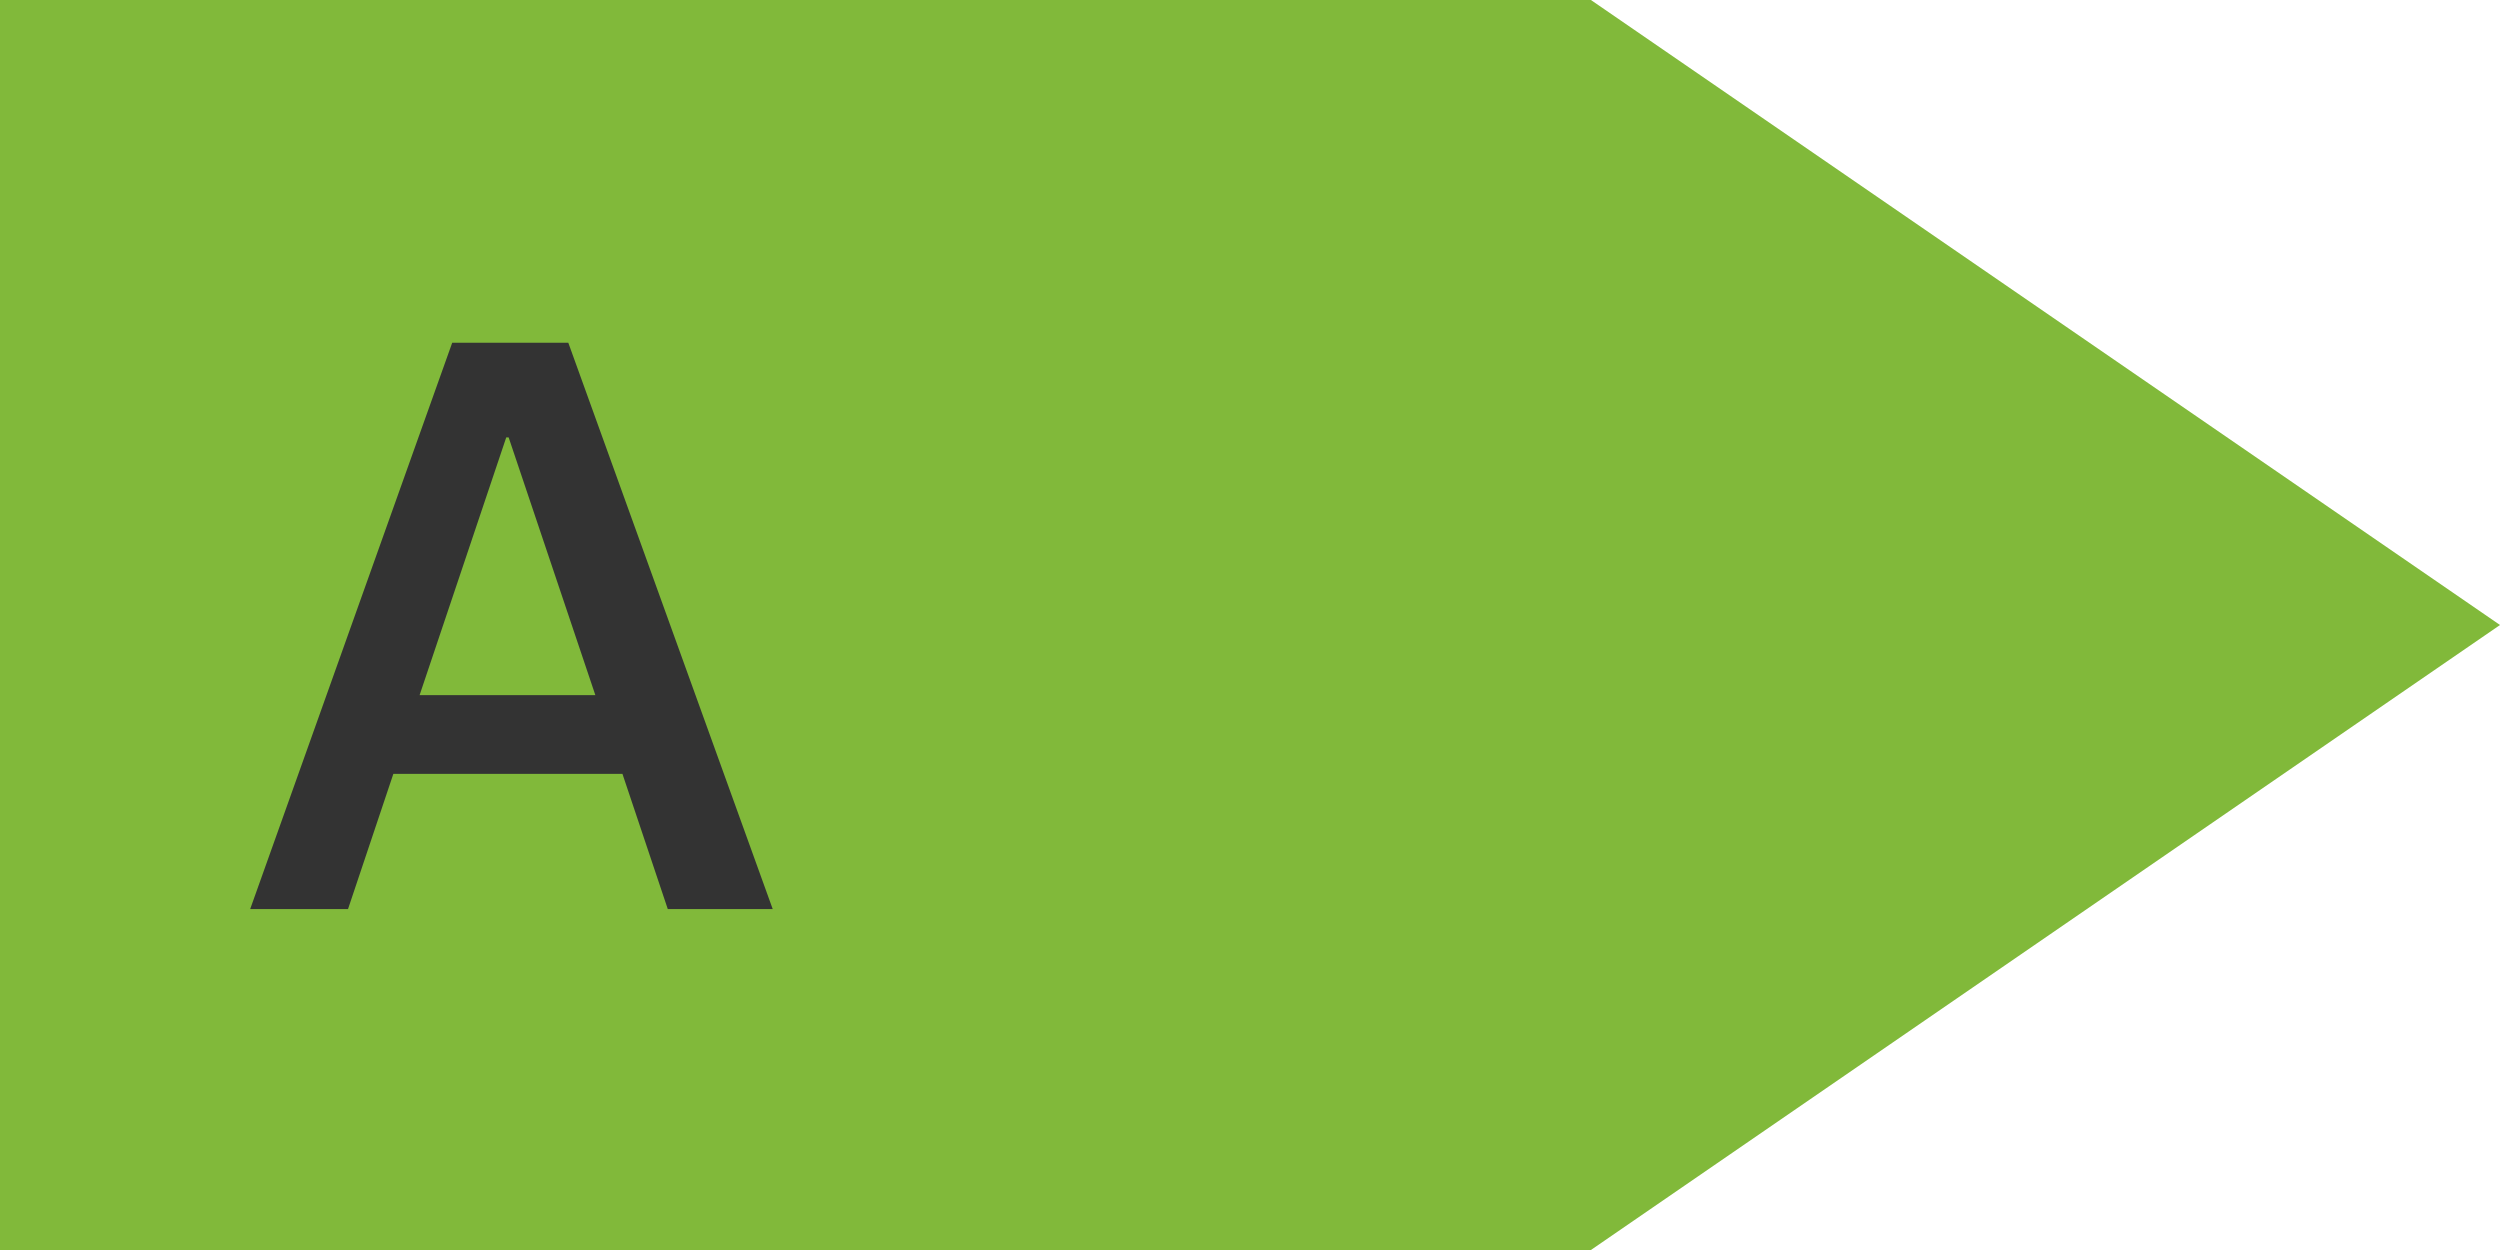
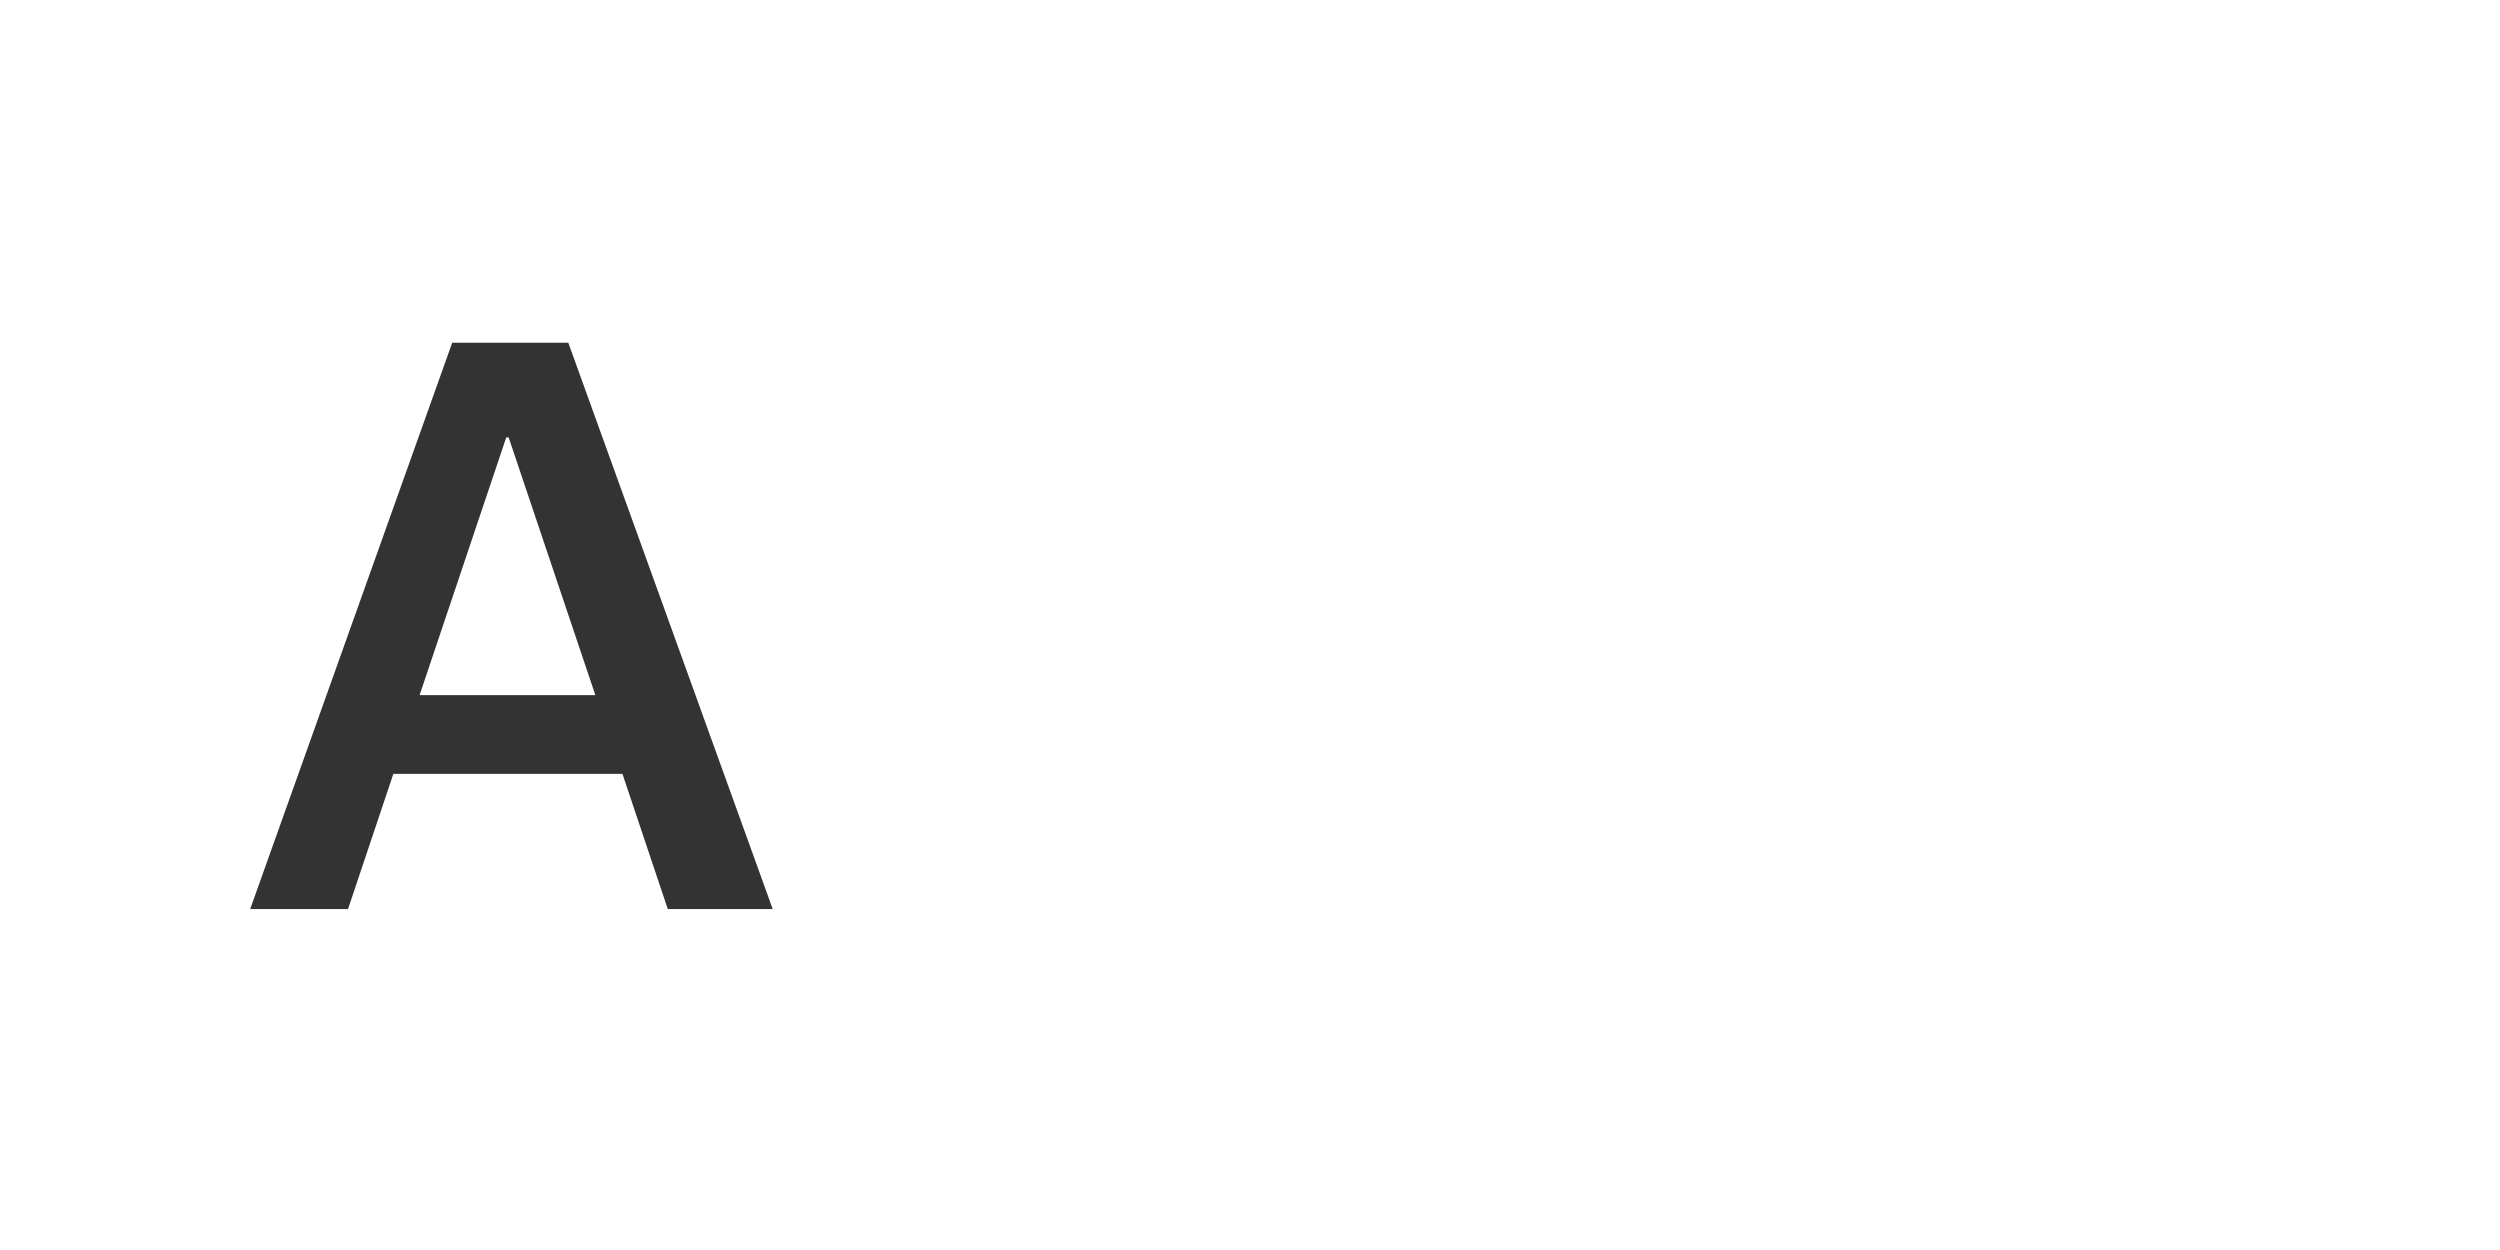
<svg xmlns="http://www.w3.org/2000/svg" fill="none" height="22" width="44">
-   <path clip-rule="evenodd" d="M28 0H0v22h28l16-11z" fill="#81b93a" fill-rule="evenodd" />
  <path d="M11.753 16H13.6l-3.598-9.968H7.959L4.403 16h1.722l.798-2.38h4.032zm-4.368-3.766L8.91 7.698h.042l1.526 4.536z" fill="#333" />
</svg>